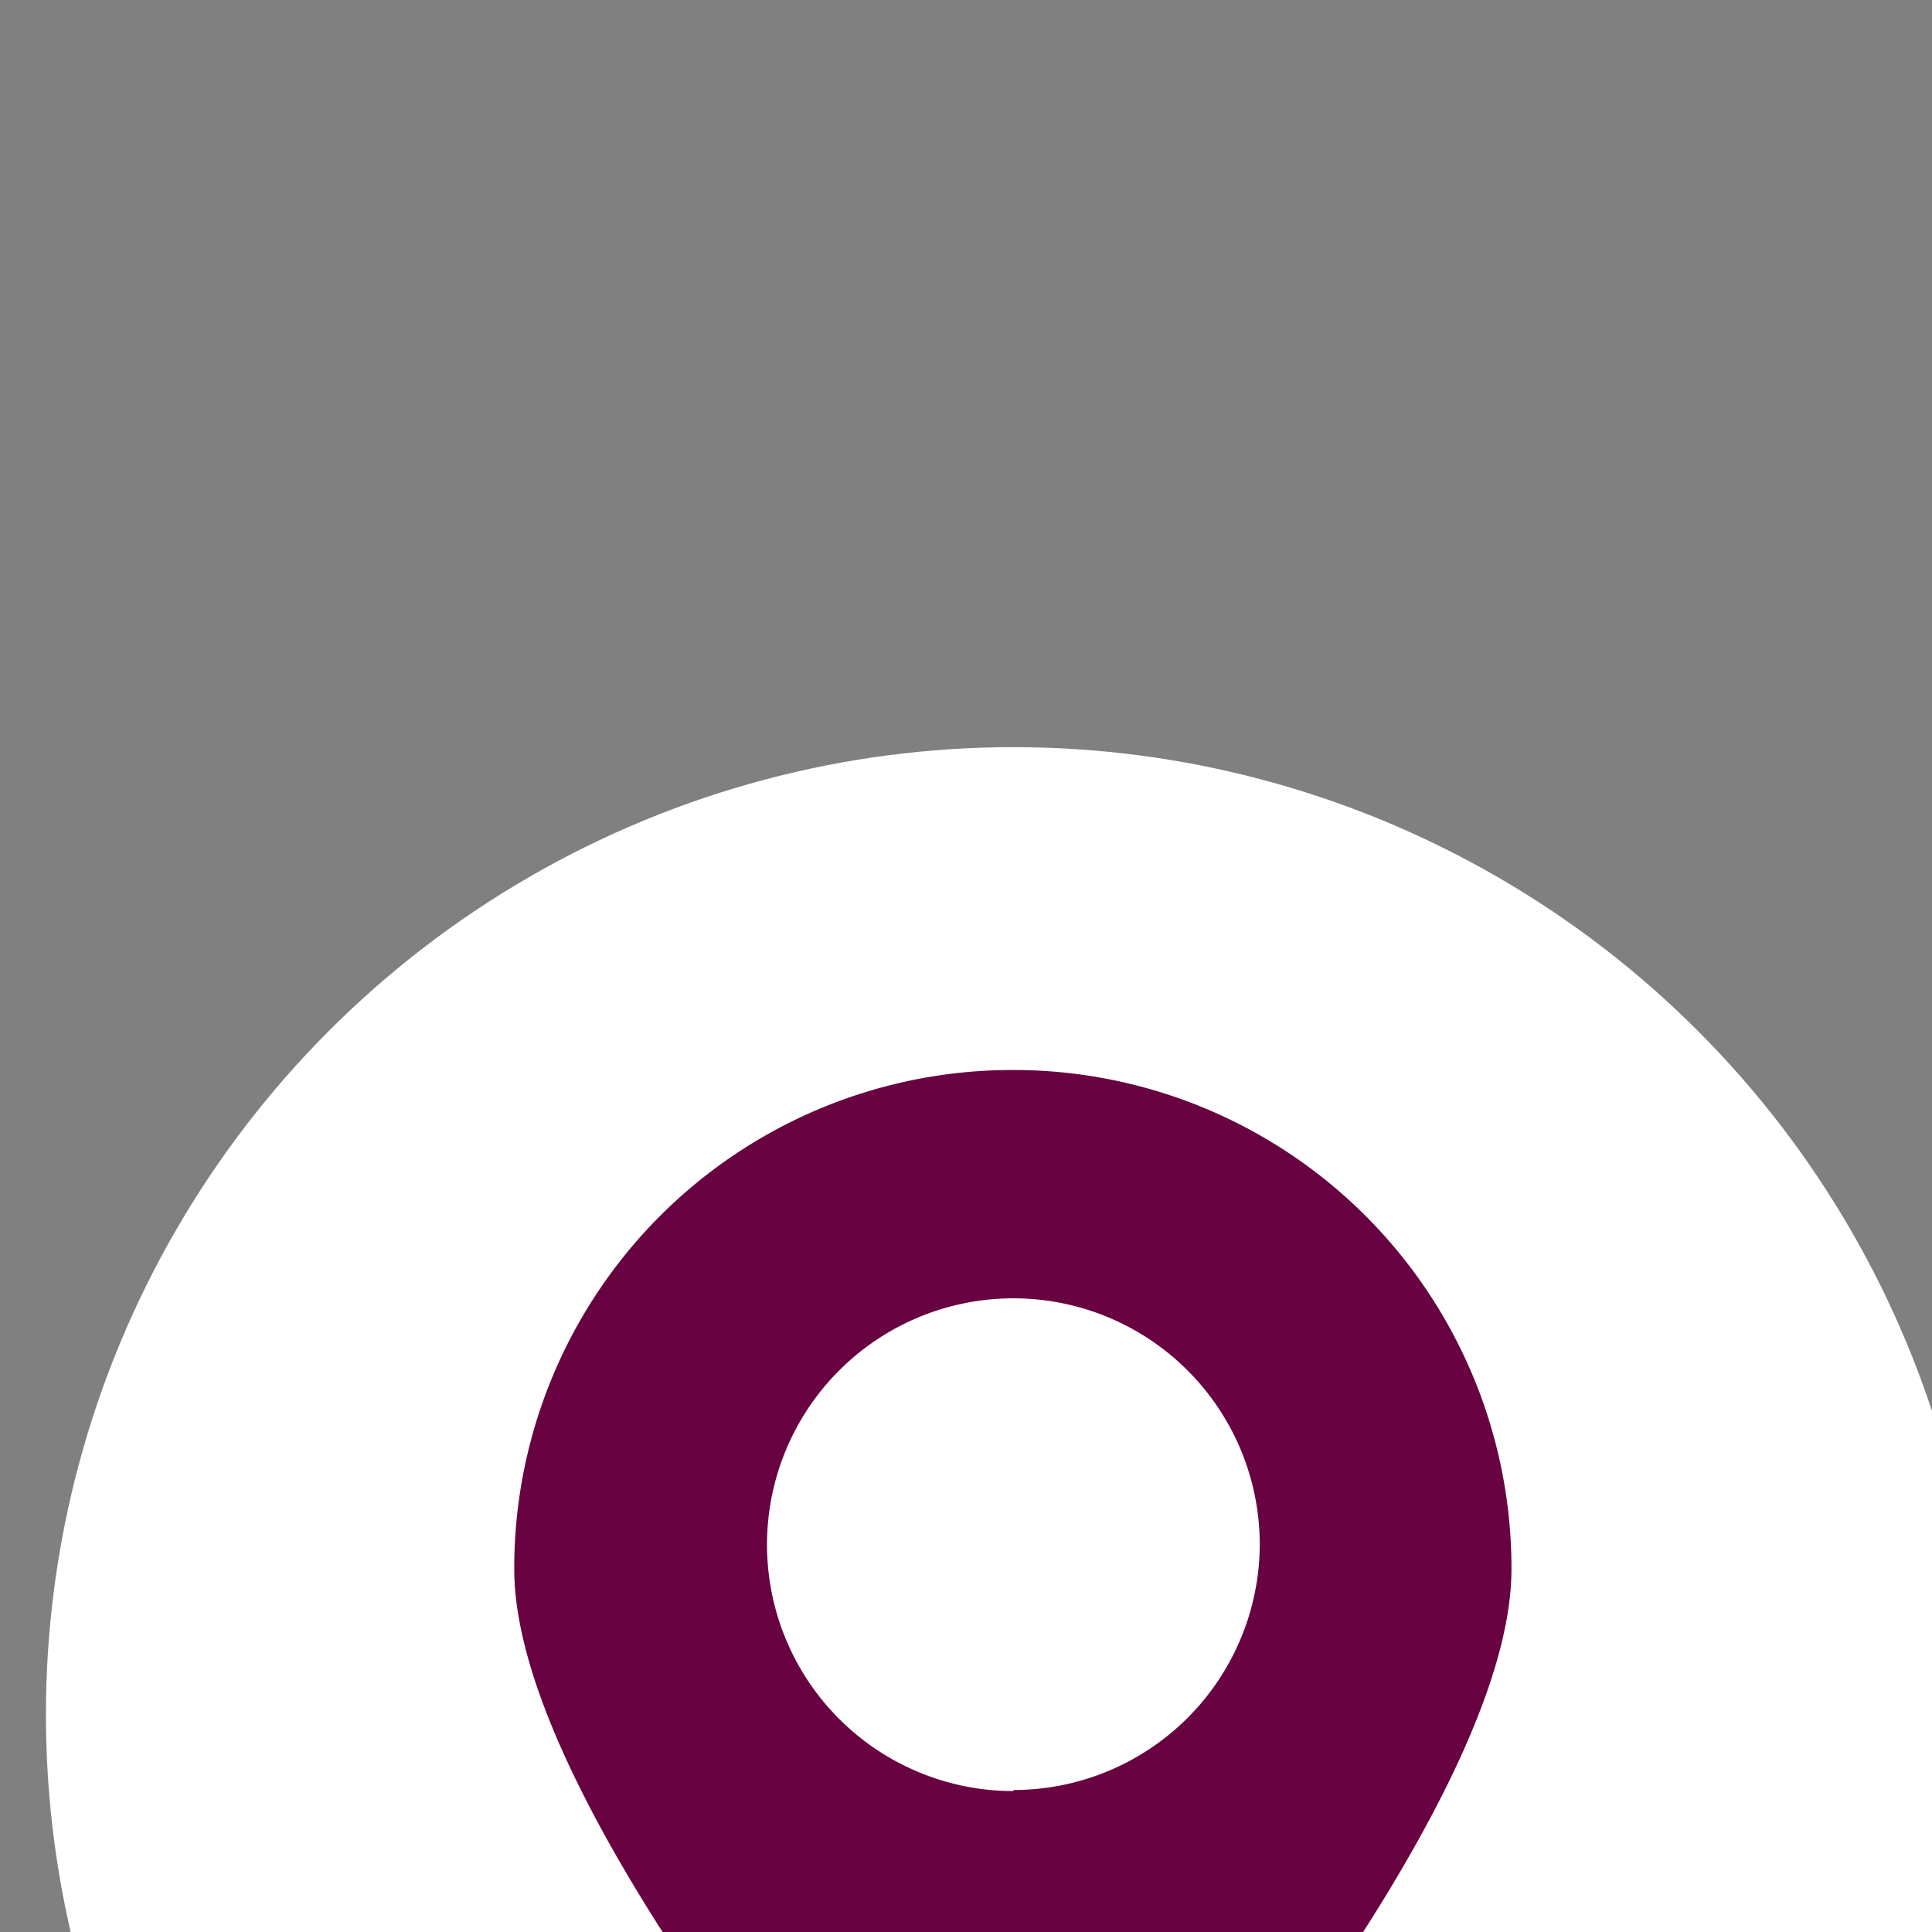
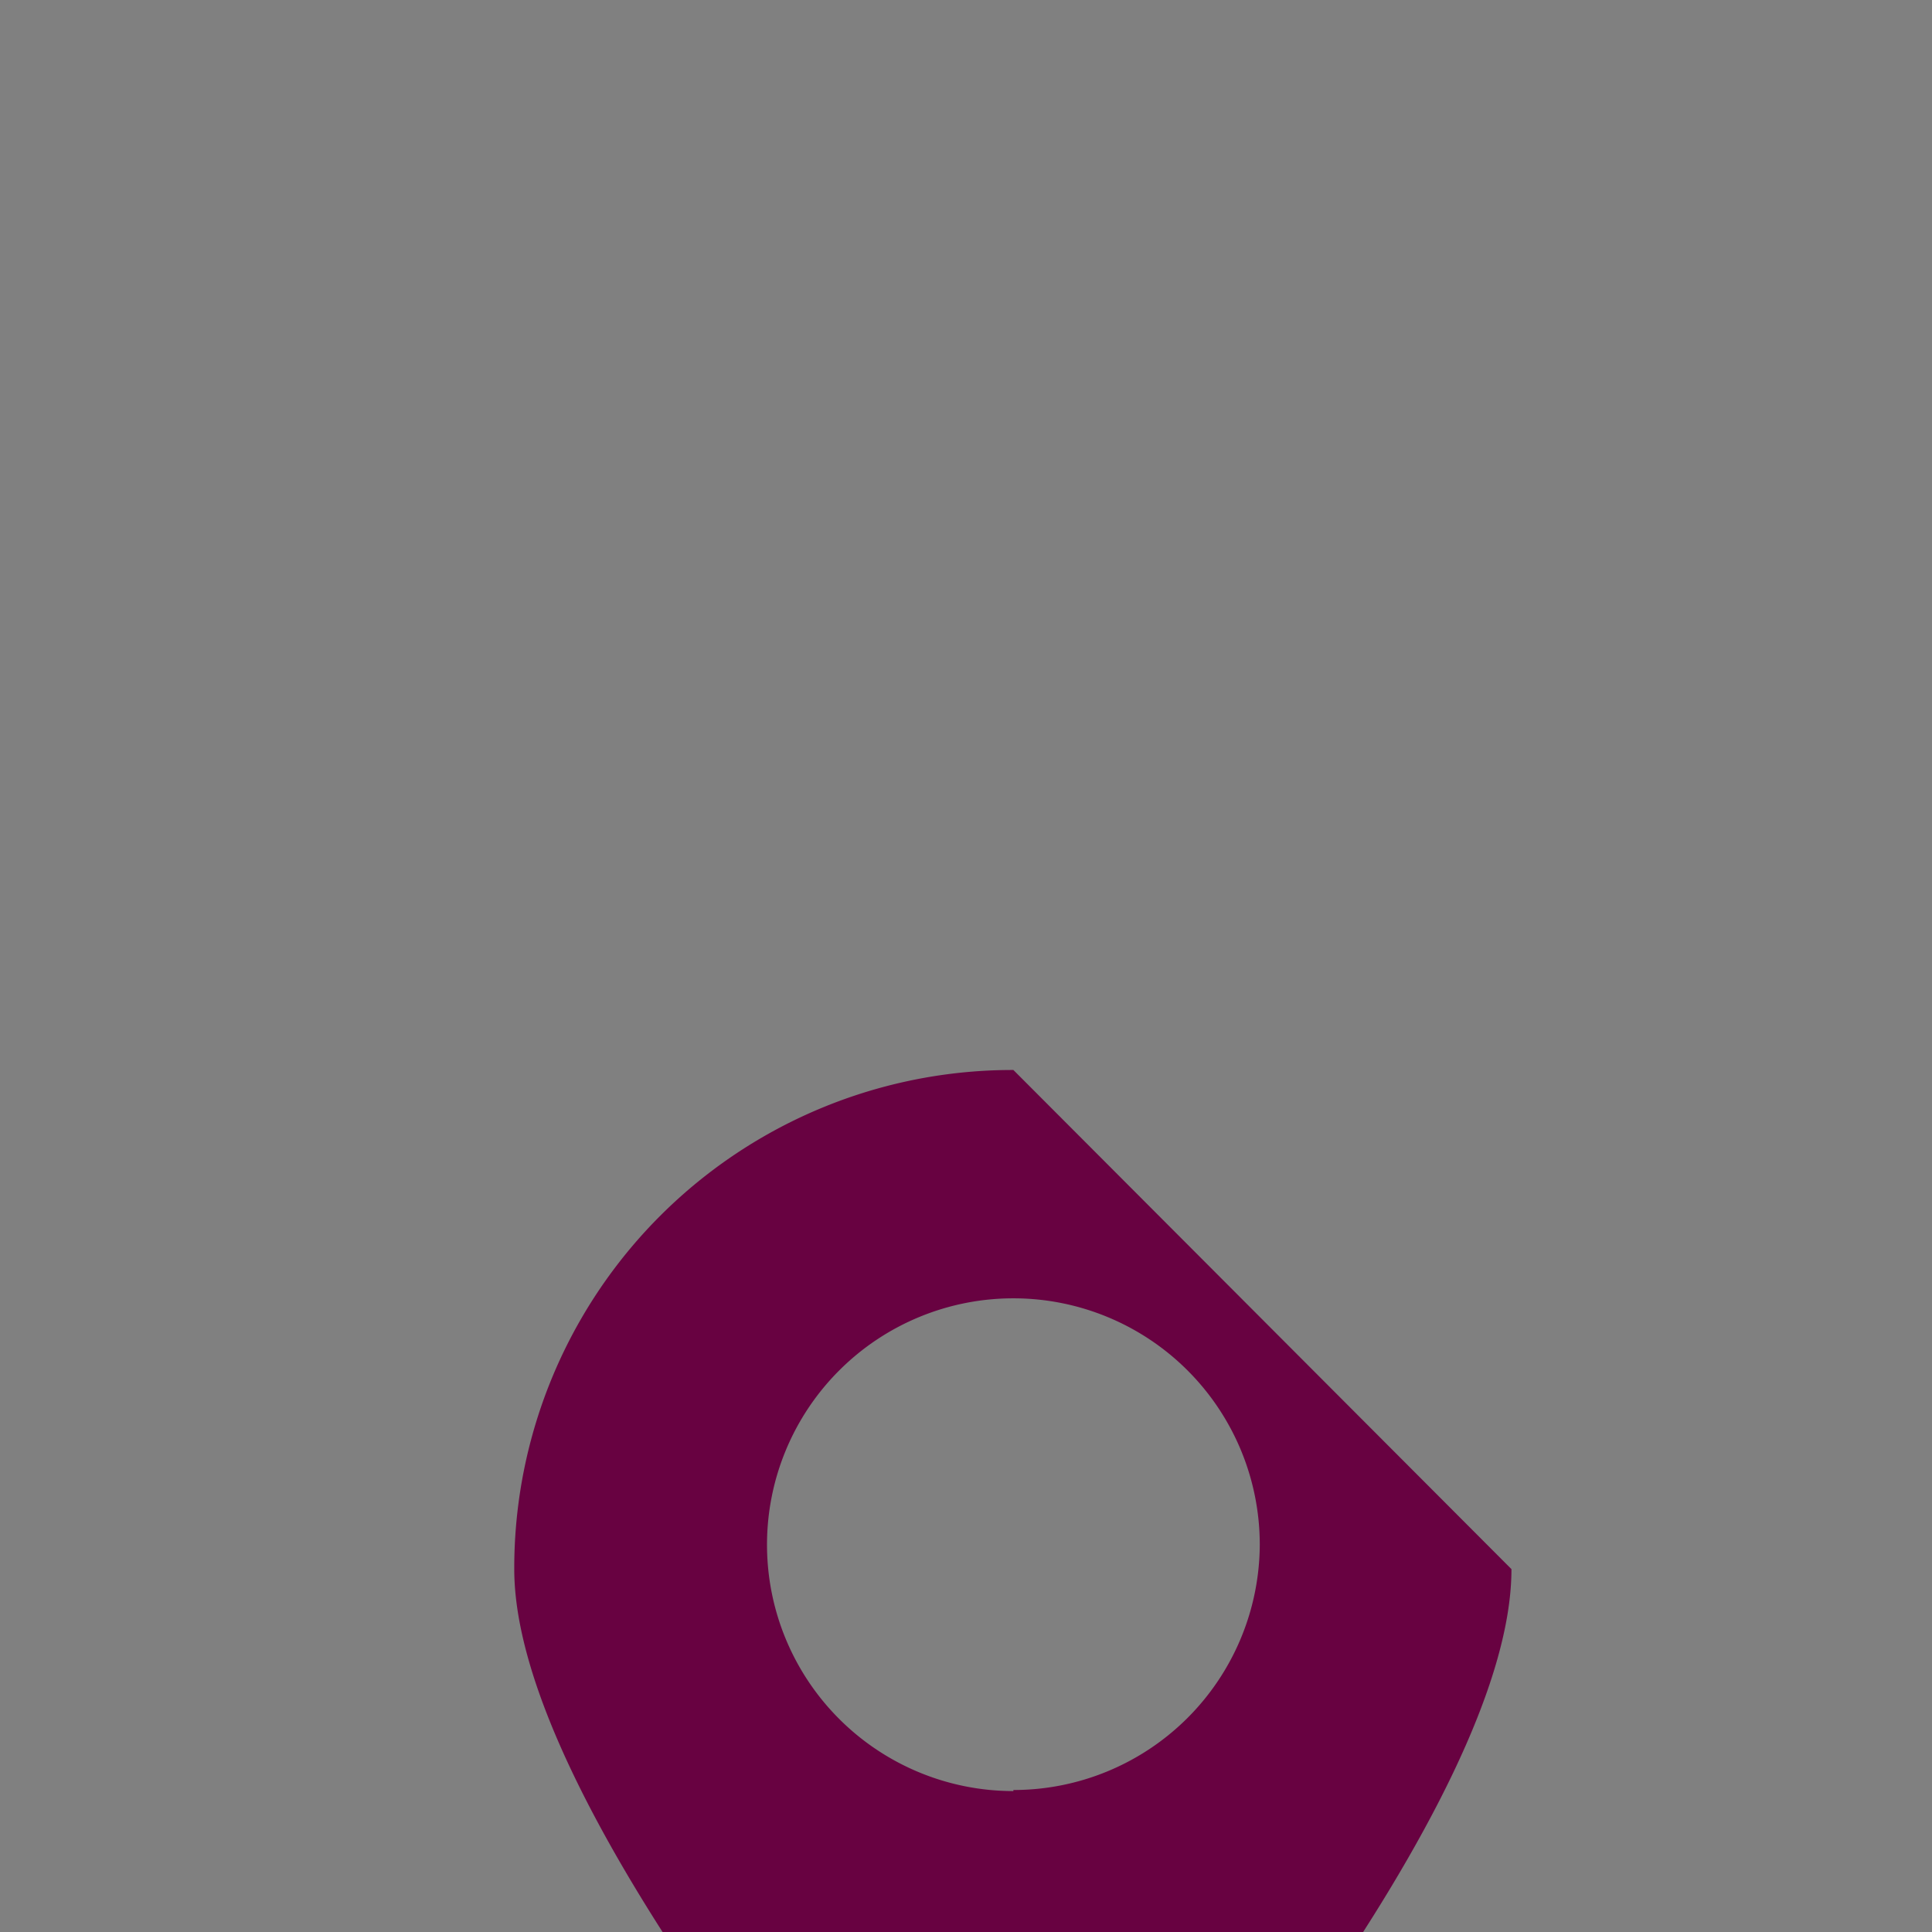
<svg xmlns="http://www.w3.org/2000/svg" xmlns:ns1="http://www.inkscape.org/namespaces/inkscape" xmlns:ns2="http://sodipodi.sourceforge.net/DTD/sodipodi-0.dtd" width="4.821mm" height="4.821mm" viewBox="0 0 4.821 4.821" version="1.1" id="svg2694" ns1:version="1.2.2 (b0a8486541, 2022-12-01)" ns2:docname="location.svg">
  <rect x="0" y="0" width="4.821" height="4.821" fill="#808080" stroke="none" />
  <ns2:namedview id="namedview2696" pagecolor="#ffffff" bordercolor="#000000" borderopacity="0.25" ns1:showpageshadow="2" ns1:pageopacity="0.0" ns1:pagecheckerboard="0" ns1:deskcolor="#d1d1d1" ns1:document-units="mm" showgrid="false" ns1:zoom="0.69664703" ns1:cx="-94.739513" ns1:cy="-153.59285" ns1:window-width="1920" ns1:window-height="1011" ns1:window-x="0" ns1:window-y="0" ns1:window-maximized="1" ns1:current-layer="layer1" />
  <defs id="defs2691" />
  <g ns1:label="Layer 1" ns1:groupmode="layer" id="layer1" transform="translate(-130.188,-189.027)">
    <g id="g2787" transform="matrix(0.265,0,0,0.265,57.152,-994.973)">
-       <circle class="cls-18" cx="285.15" cy="4484.07" r="9.11" id="circle1084" style="fill:#ffffff" />
-       <path class="cls-16" d="m 285.15,4478 a 4.69,4.69 0 0 0 -4.7,4.7 c 0,2.21 3.42,6.21 4.42,7.34 a 0.38,0.38 0 0 0 0.55,0 c 1,-1.13 4.42,-5.13 4.42,-7.34 a 4.69,4.69 0 0 0 -4.69,-4.7 z m 0,6.79 a 2.32,2.32 0 1 1 2.32,-2.32 2.32,2.32 0 0 1 -2.32,2.31 z" id="path1086" style="fill:#680241" />
+       <path class="cls-16" d="m 285.15,4478 a 4.69,4.69 0 0 0 -4.7,4.7 c 0,2.21 3.42,6.21 4.42,7.34 a 0.38,0.38 0 0 0 0.55,0 c 1,-1.13 4.42,-5.13 4.42,-7.34 z m 0,6.79 a 2.32,2.32 0 1 1 2.32,-2.32 2.32,2.32 0 0 1 -2.32,2.31 z" id="path1086" style="fill:#680241" />
    </g>
  </g>
</svg>